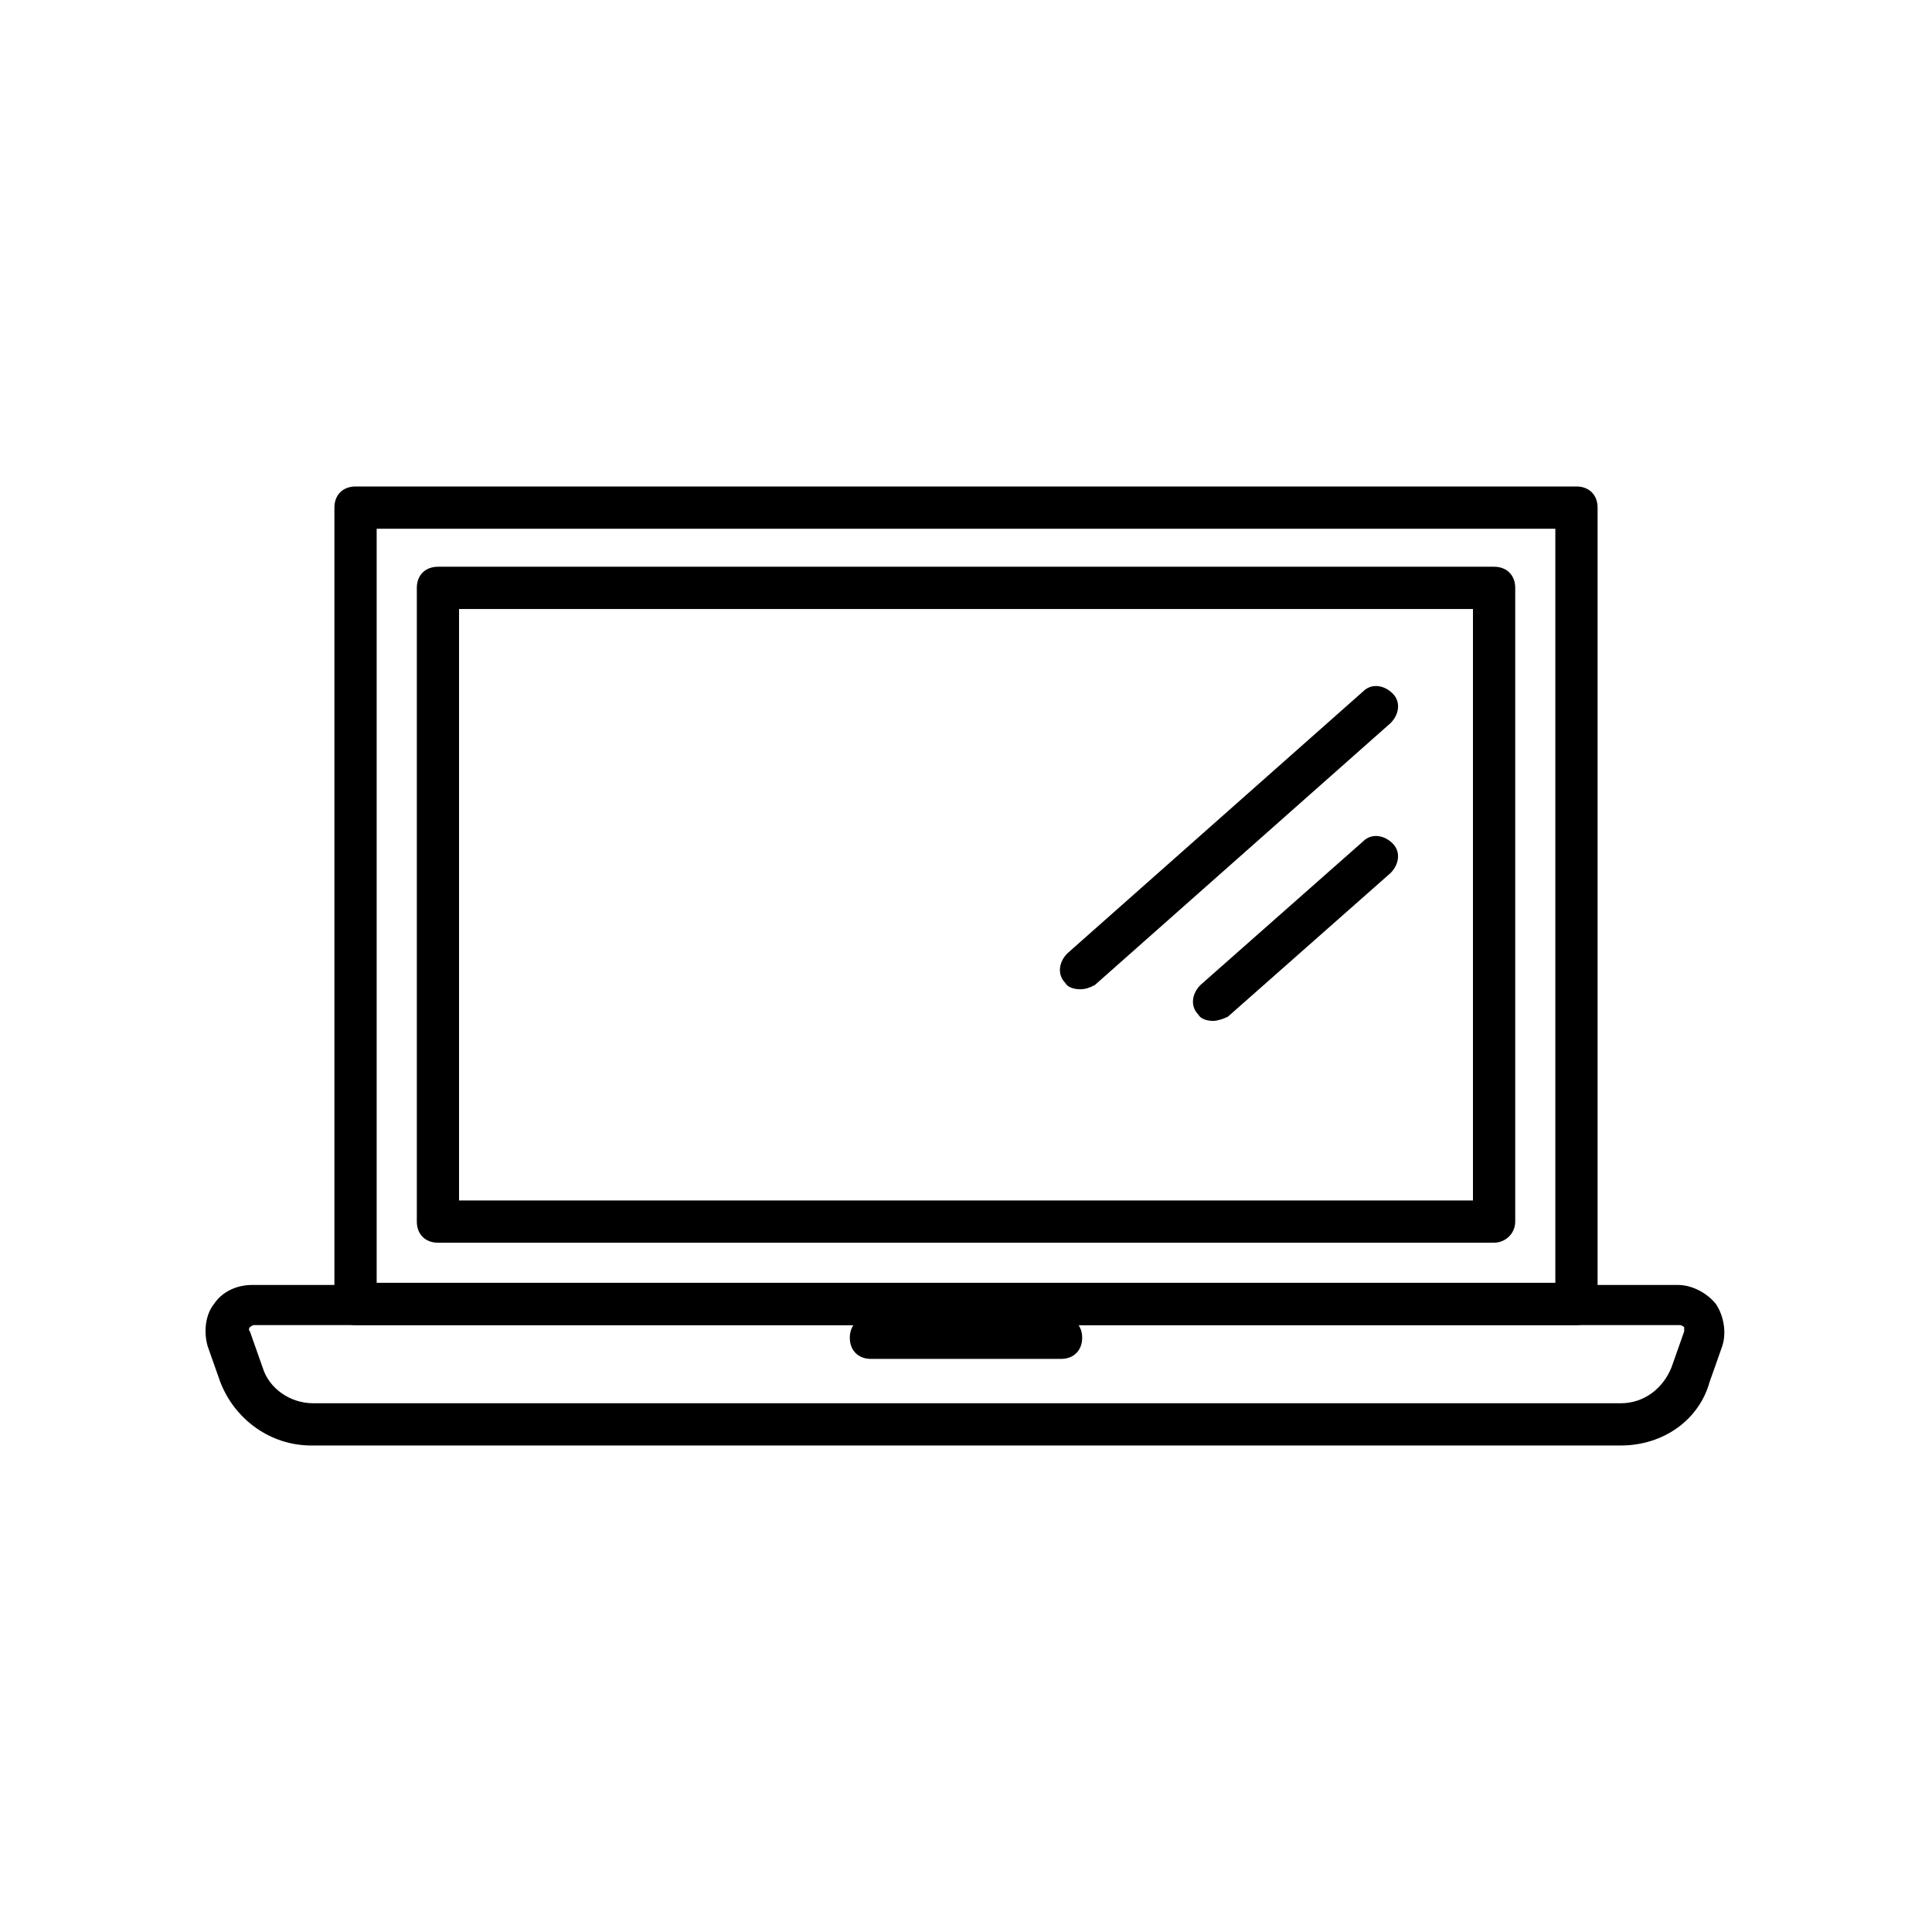
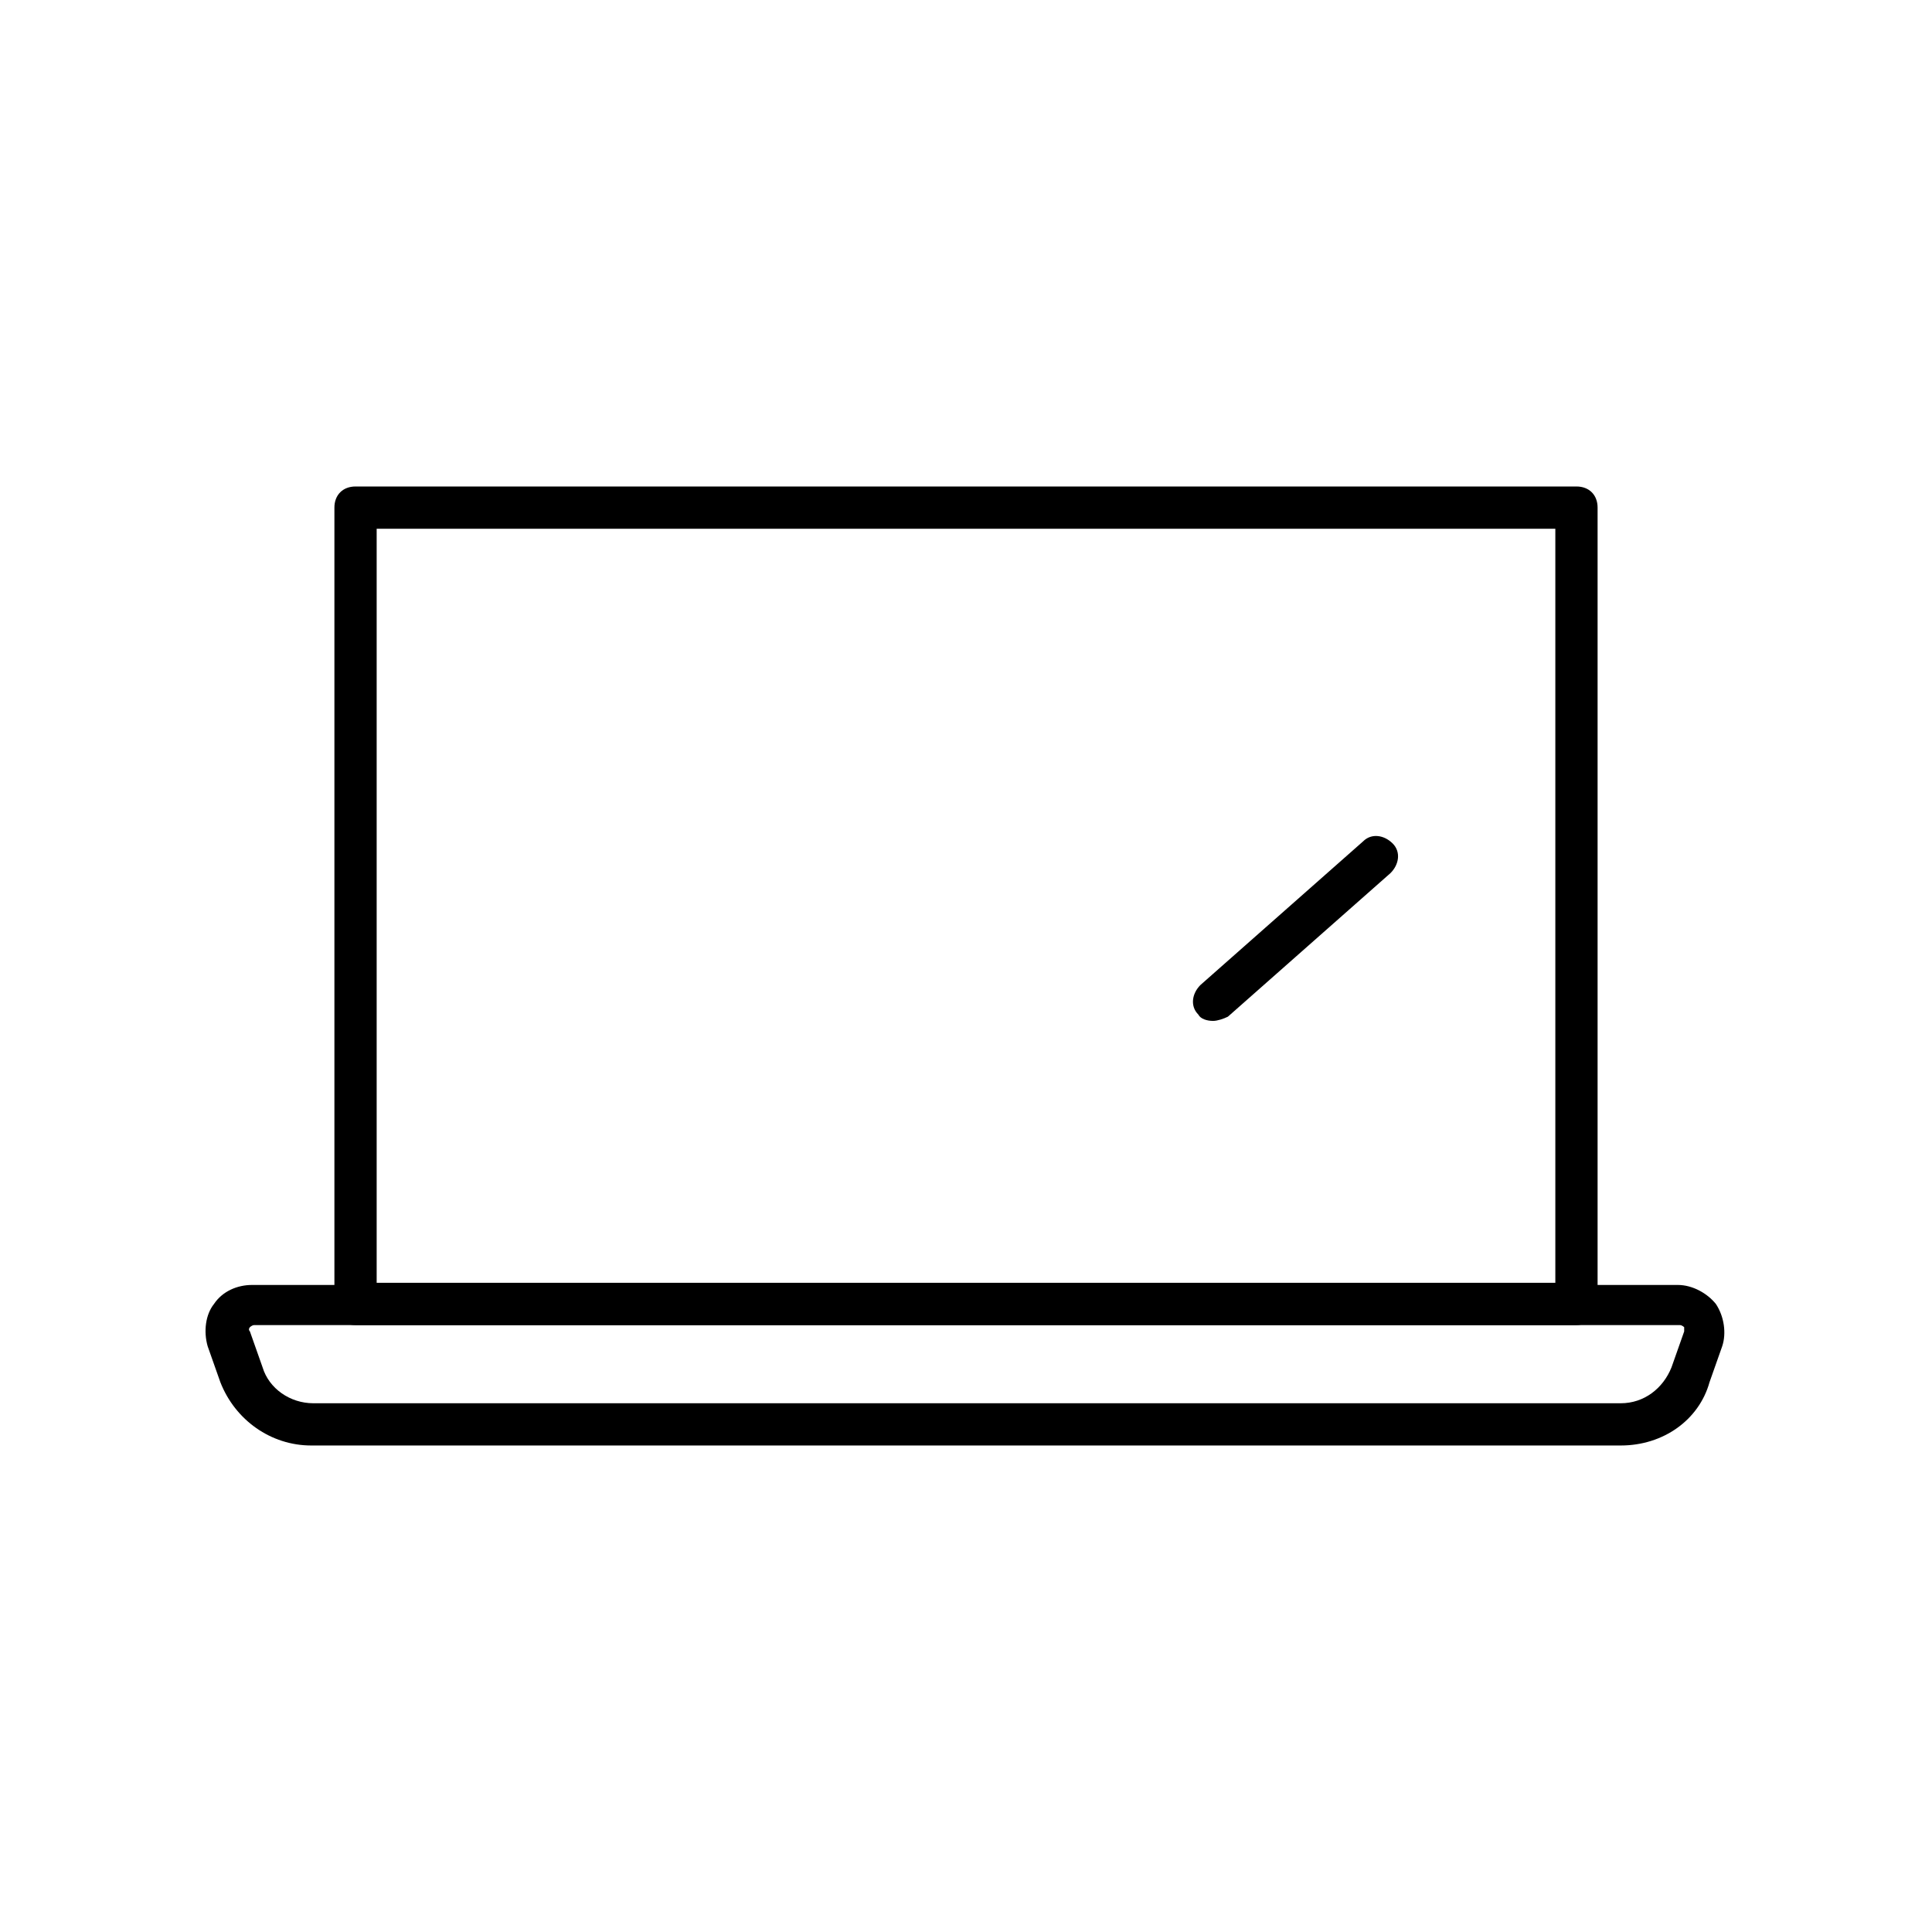
<svg xmlns="http://www.w3.org/2000/svg" fill="#000000" width="800px" height="800px" version="1.1" viewBox="144 144 512 512">
  <g>
    <path d="m561.78 495.16h-323.56c-3.359 0-5.598-2.238-5.598-5.598v-211.04c0-3.359 2.238-5.598 5.598-5.598h323.56c3.359 0 5.598 2.238 5.598 5.598v211.04c0 3.356-2.797 5.598-5.598 5.598zm-317.96-11.199h312.36v-199.84h-312.36z" />
-     <path d="m539.95 473.33h-279.89c-3.359 0-5.598-2.238-5.598-5.598v-167.94c0-3.359 2.238-5.598 5.598-5.598h279.89c3.359 0 5.598 2.238 5.598 5.598v167.94c0 3.356-2.797 5.598-5.598 5.598zm-274.3-11.195h268.7v-156.74h-268.7z" />
-     <path d="m430.23 406.16c-1.68 0-3.359-0.559-3.918-1.68-2.238-2.238-1.68-5.598 0.559-7.836l78.371-69.414c2.238-2.238 5.598-1.68 7.836 0.559 2.238 2.238 1.68 5.598-0.559 7.836l-78.371 69.414c-1.117 0.562-2.238 1.121-3.918 1.121z" />
    <path d="m465.49 414.55c-1.68 0-3.359-0.559-3.918-1.68-2.238-2.238-1.68-5.598 0.559-7.836l43.105-38.066c2.238-2.238 5.598-1.68 7.836 0.559s1.68 5.598-0.559 7.836l-43.105 38.066c-1.117 0.559-2.797 1.121-3.918 1.121z" />
    <path d="m573.53 527.07h-347.07c-10.637 0-20.152-6.719-24.07-16.793l-3.359-9.516c-1.121-3.918-0.559-8.398 1.68-11.195 2.238-3.359 6.156-5.039 10.078-5.039h377.86c3.918 0 7.836 2.238 10.078 5.039 2.238 3.359 2.801 7.836 1.68 11.195l-3.359 9.516c-2.801 10.074-12.316 16.793-23.516 16.793zm-362.18-31.906c-0.559 0-1.121 0.559-1.121 0.559s-0.559 0.559 0 1.121l3.359 9.516c1.68 5.598 7.277 9.516 13.434 9.516h346.51c6.156 0 11.195-3.918 13.434-9.516l3.359-9.516v-1.121s-0.559-0.559-1.121-0.559z" />
-     <path d="m425.19 504.12h-50.383c-3.359 0-5.598-2.238-5.598-5.598 0-3.359 2.238-5.598 5.598-5.598h50.383c3.359 0 5.598 2.238 5.598 5.598 0 3.356-2.238 5.598-5.598 5.598z" />
  </g>
</svg>